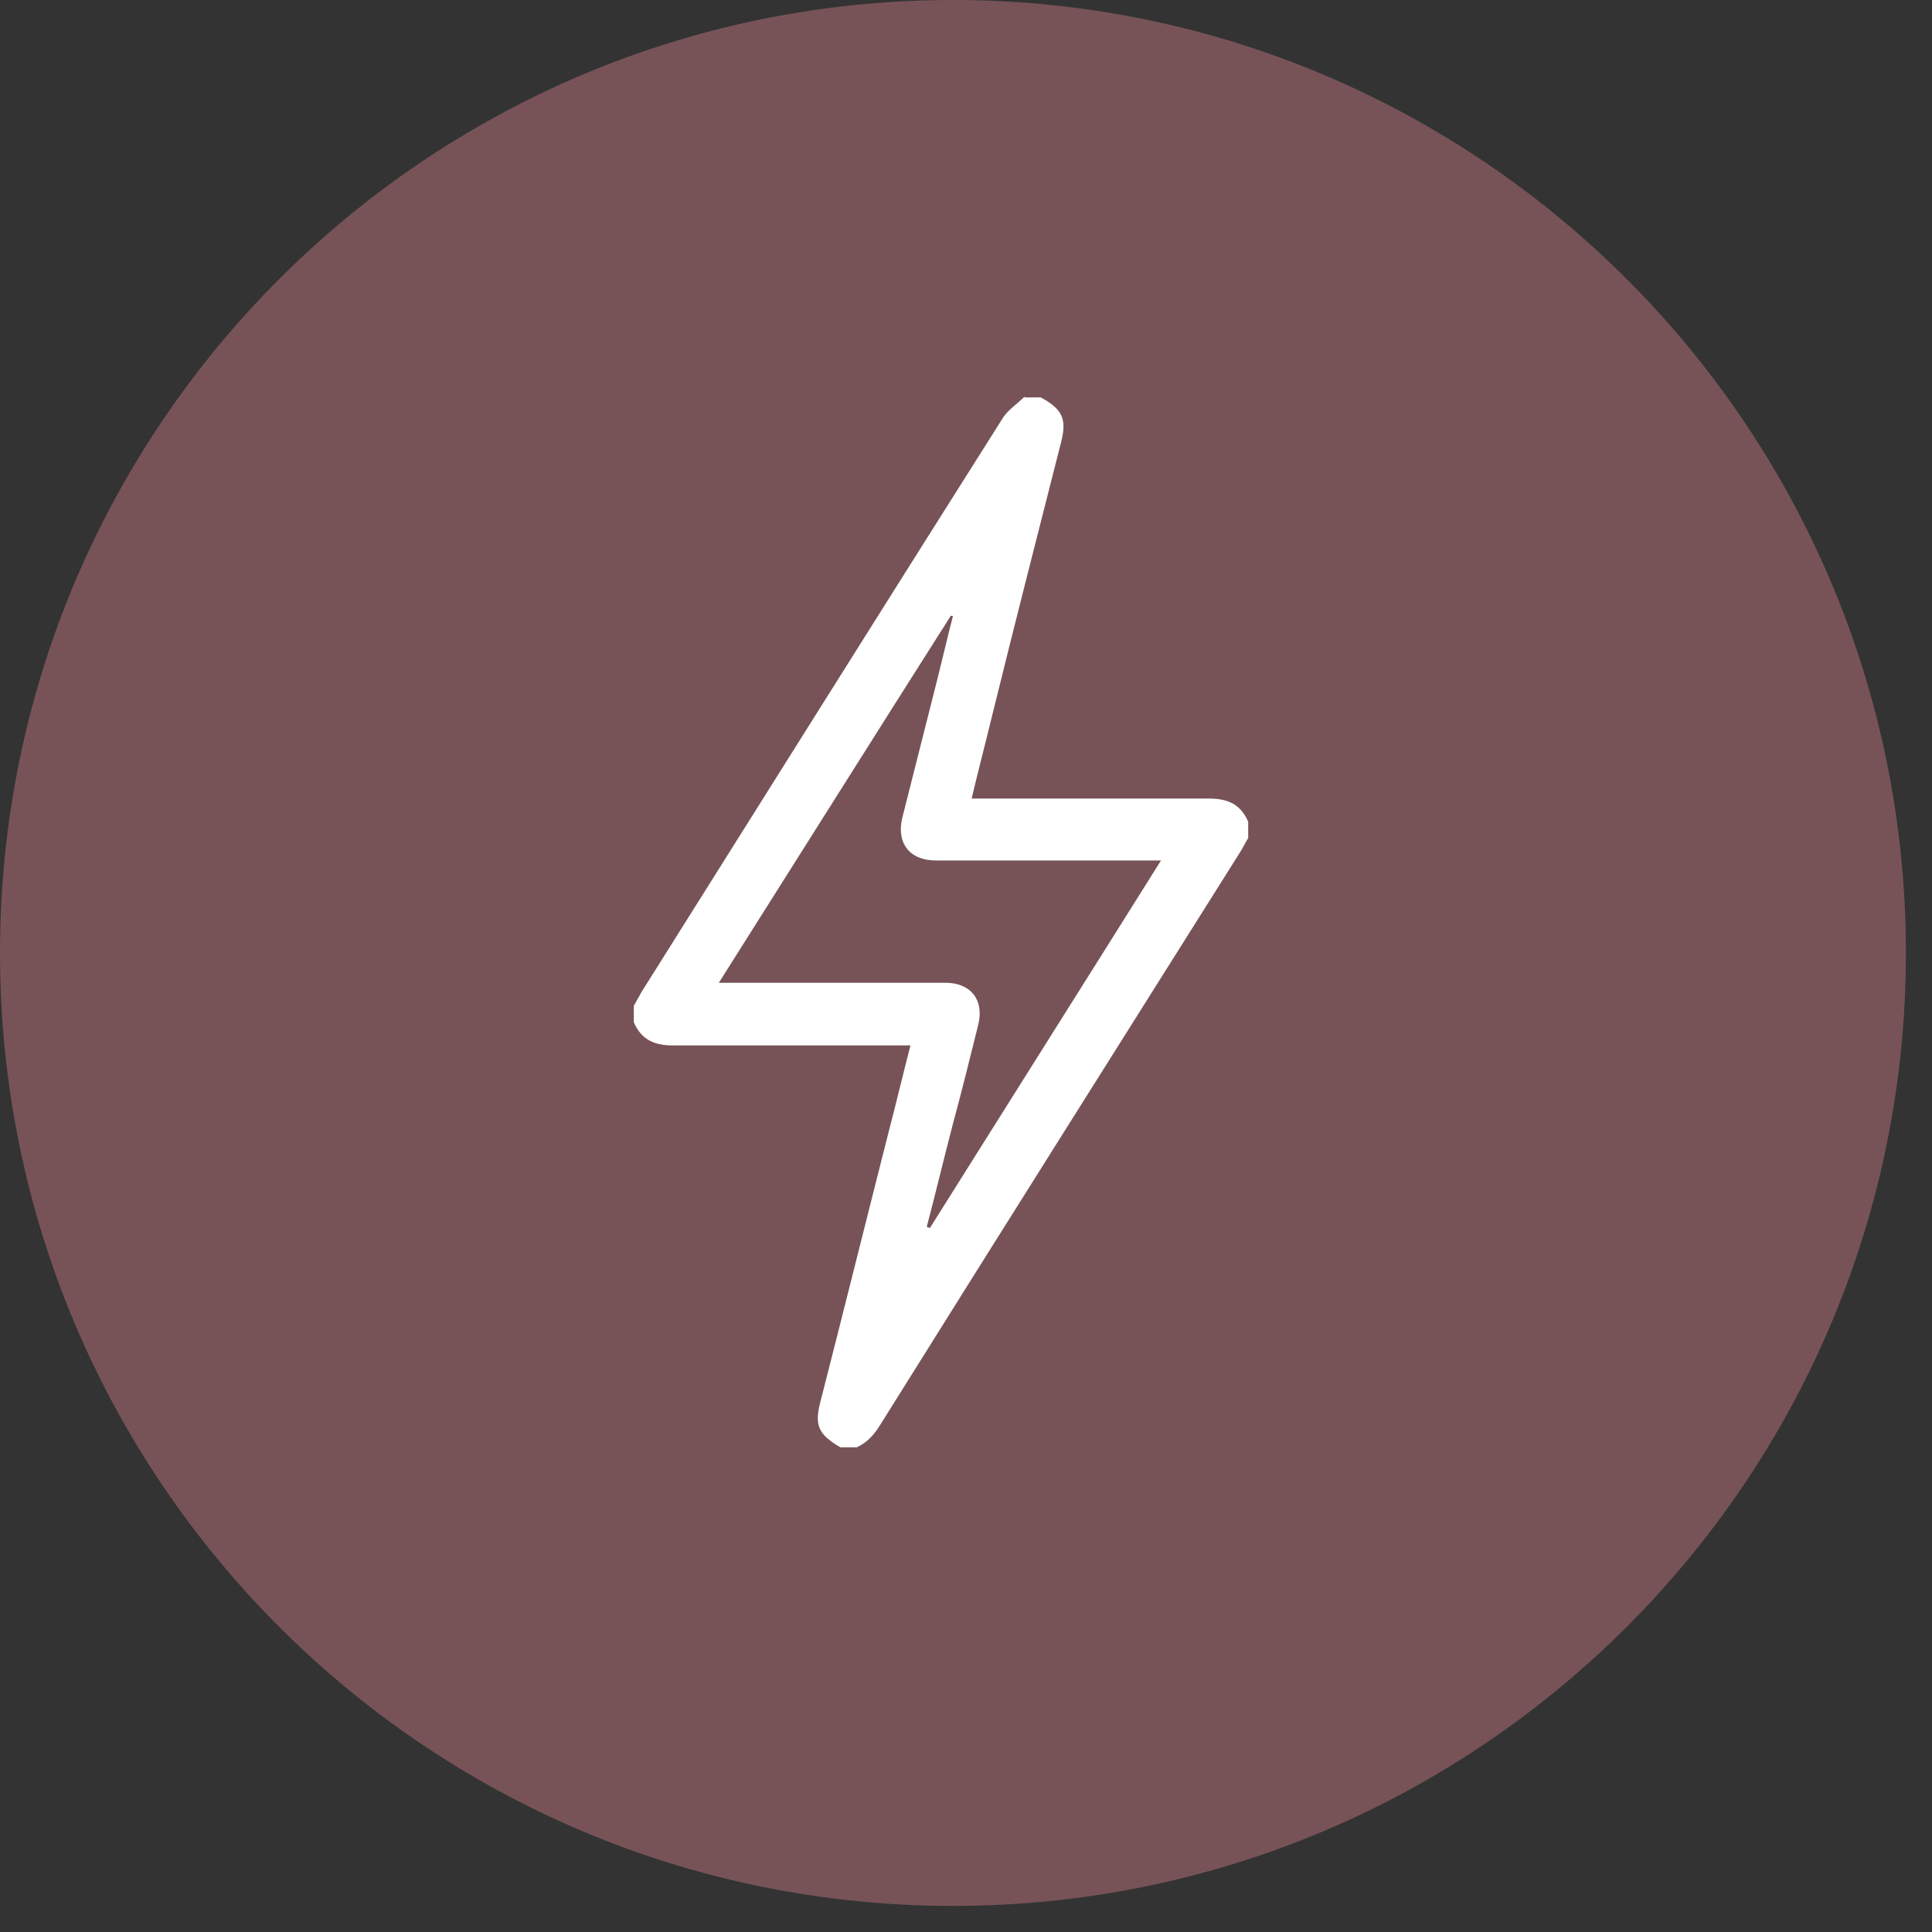
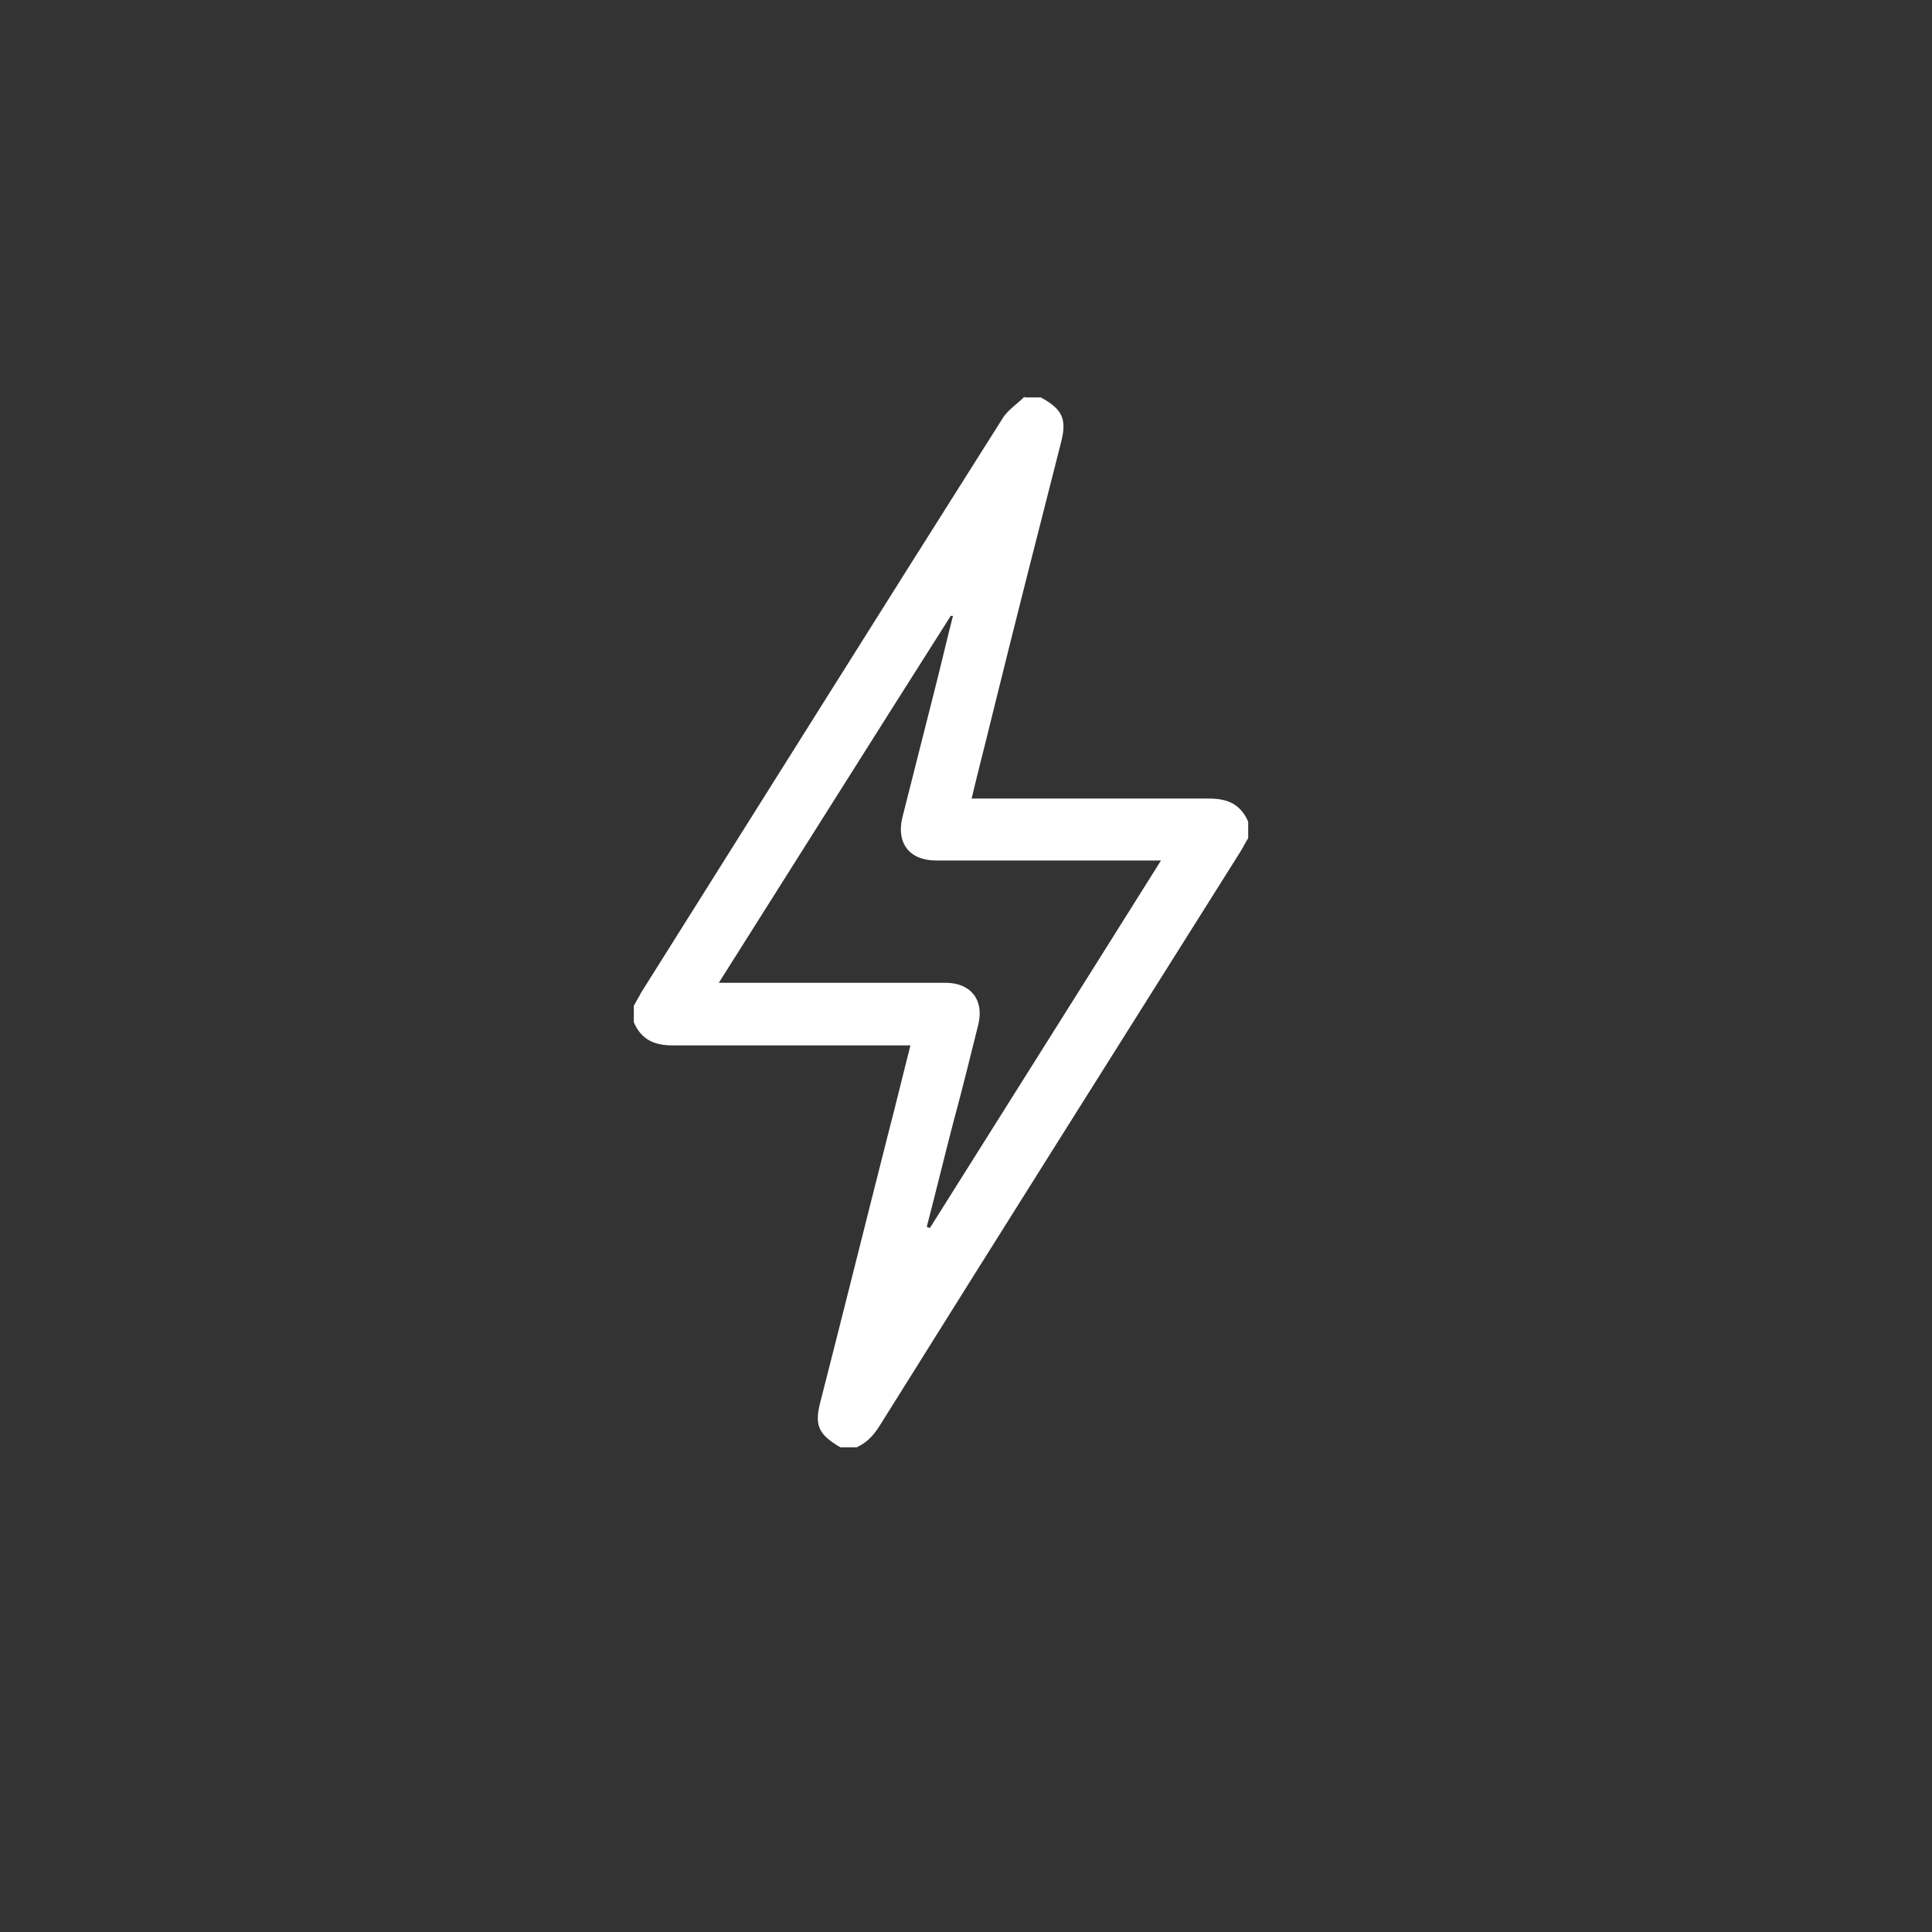
<svg xmlns="http://www.w3.org/2000/svg" fill="none" viewBox="0 0 32 32" height="32" width="32">
  <rect x="0" y="0" width="32" height="32" fill="#333333" stroke="none" />
-   <path fill="#775358" d="M15.784 31.568C24.501 31.568 31.568 24.501 31.568 15.784C31.568 7.067 24.501 0 15.784 0C7.067 0 0 7.067 0 15.784C0 24.501 7.067 31.568 15.784 31.568Z" />
  <path fill="white" d="M16.969 6.583H17.241C17.599 6.78 17.673 6.941 17.575 7.324C17.192 8.83 16.809 10.325 16.438 11.832C16.327 12.289 16.204 12.758 16.093 13.227H16.302C17.55 13.227 18.785 13.227 20.032 13.227C20.341 13.227 20.551 13.326 20.674 13.61V13.882C20.625 13.956 20.588 14.042 20.539 14.116C18.55 17.278 16.562 20.427 14.586 23.589C14.487 23.75 14.376 23.886 14.191 23.972H13.919C13.561 23.762 13.487 23.614 13.585 23.231C13.968 21.737 14.339 20.242 14.722 18.735C14.845 18.266 14.956 17.797 15.08 17.315C14.993 17.315 14.932 17.315 14.87 17.315C13.623 17.315 12.387 17.315 11.14 17.315C10.831 17.315 10.621 17.216 10.498 16.932C10.498 16.846 10.498 16.747 10.498 16.661C10.535 16.587 10.584 16.512 10.621 16.438C12.61 13.277 14.598 10.102 16.599 6.941C16.685 6.793 16.846 6.694 16.969 6.57V6.583ZM15.364 20.329C15.364 20.329 15.389 20.329 15.401 20.341C16.673 18.316 17.945 16.302 19.23 14.252H19.007C17.834 14.252 16.661 14.252 15.5 14.252C15.068 14.252 14.845 13.968 14.944 13.548C15.117 12.869 15.29 12.177 15.463 11.498C15.574 11.066 15.673 10.634 15.784 10.201H15.747C14.475 12.202 13.203 14.228 11.906 16.278C12.005 16.278 12.066 16.278 12.128 16.278C13.301 16.278 14.475 16.278 15.66 16.278C16.08 16.278 16.302 16.562 16.204 16.969C16.068 17.513 15.932 18.069 15.784 18.612C15.636 19.18 15.5 19.748 15.351 20.316L15.364 20.329Z" />
</svg>